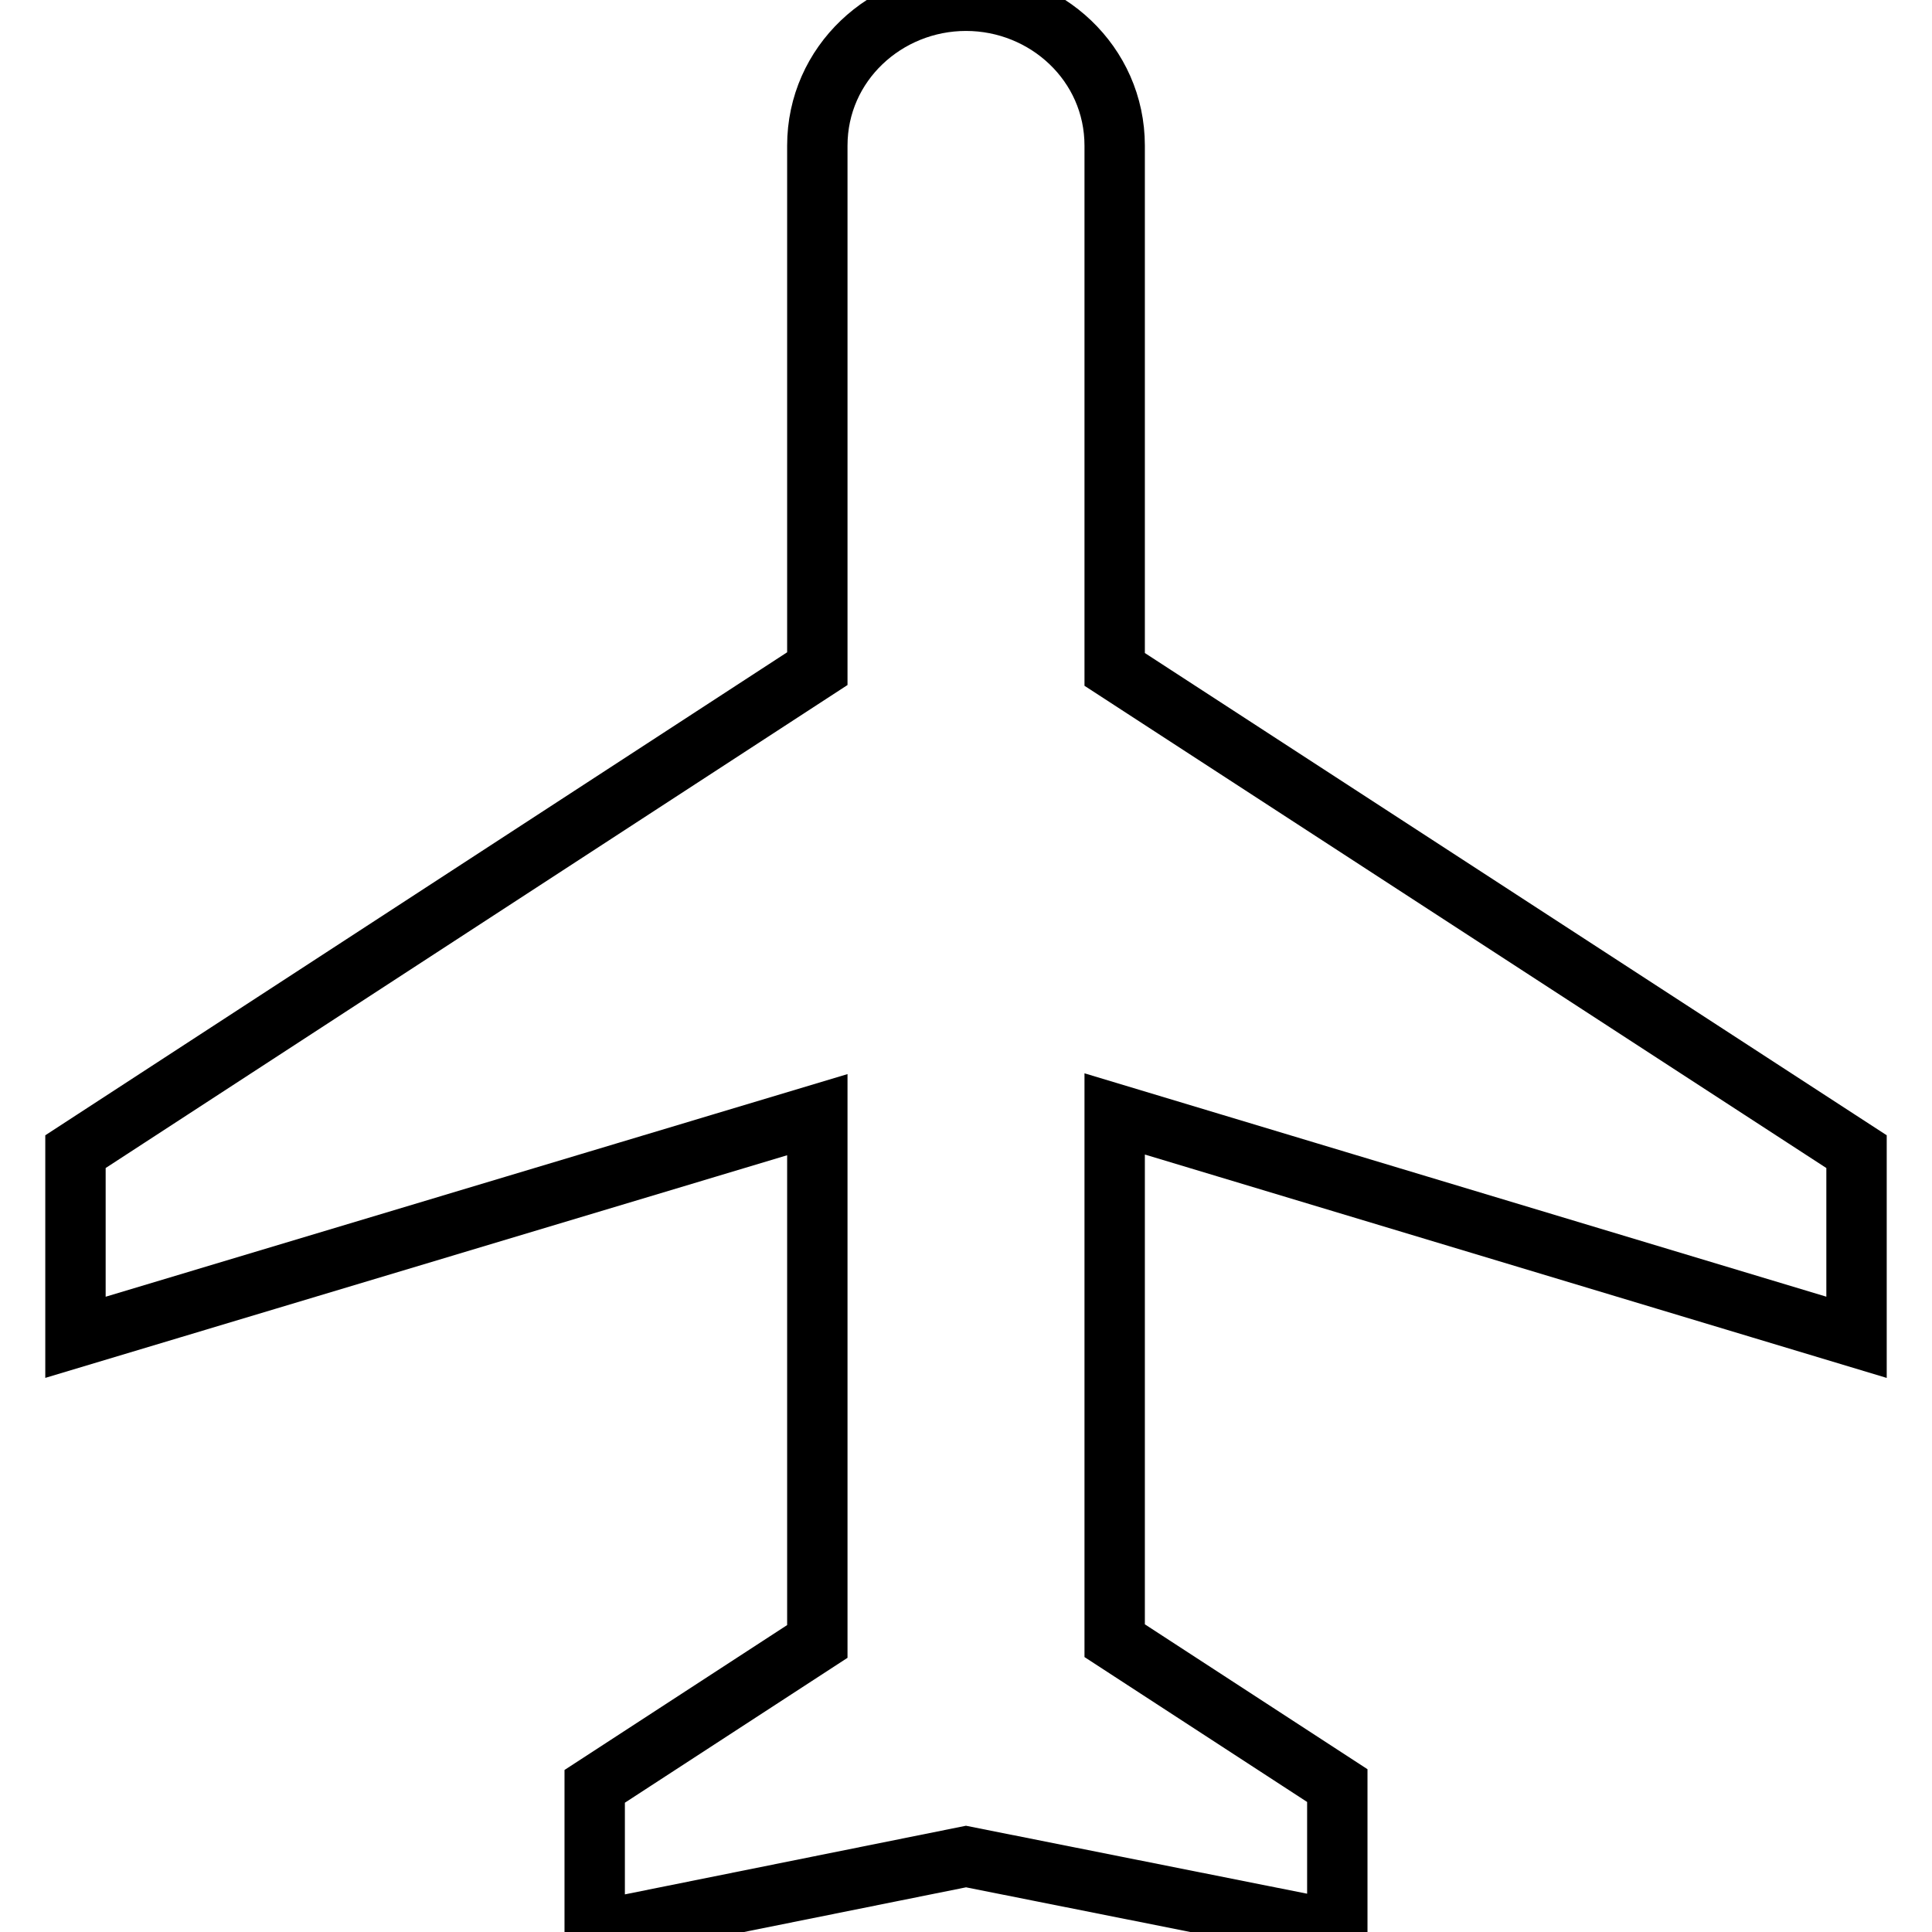
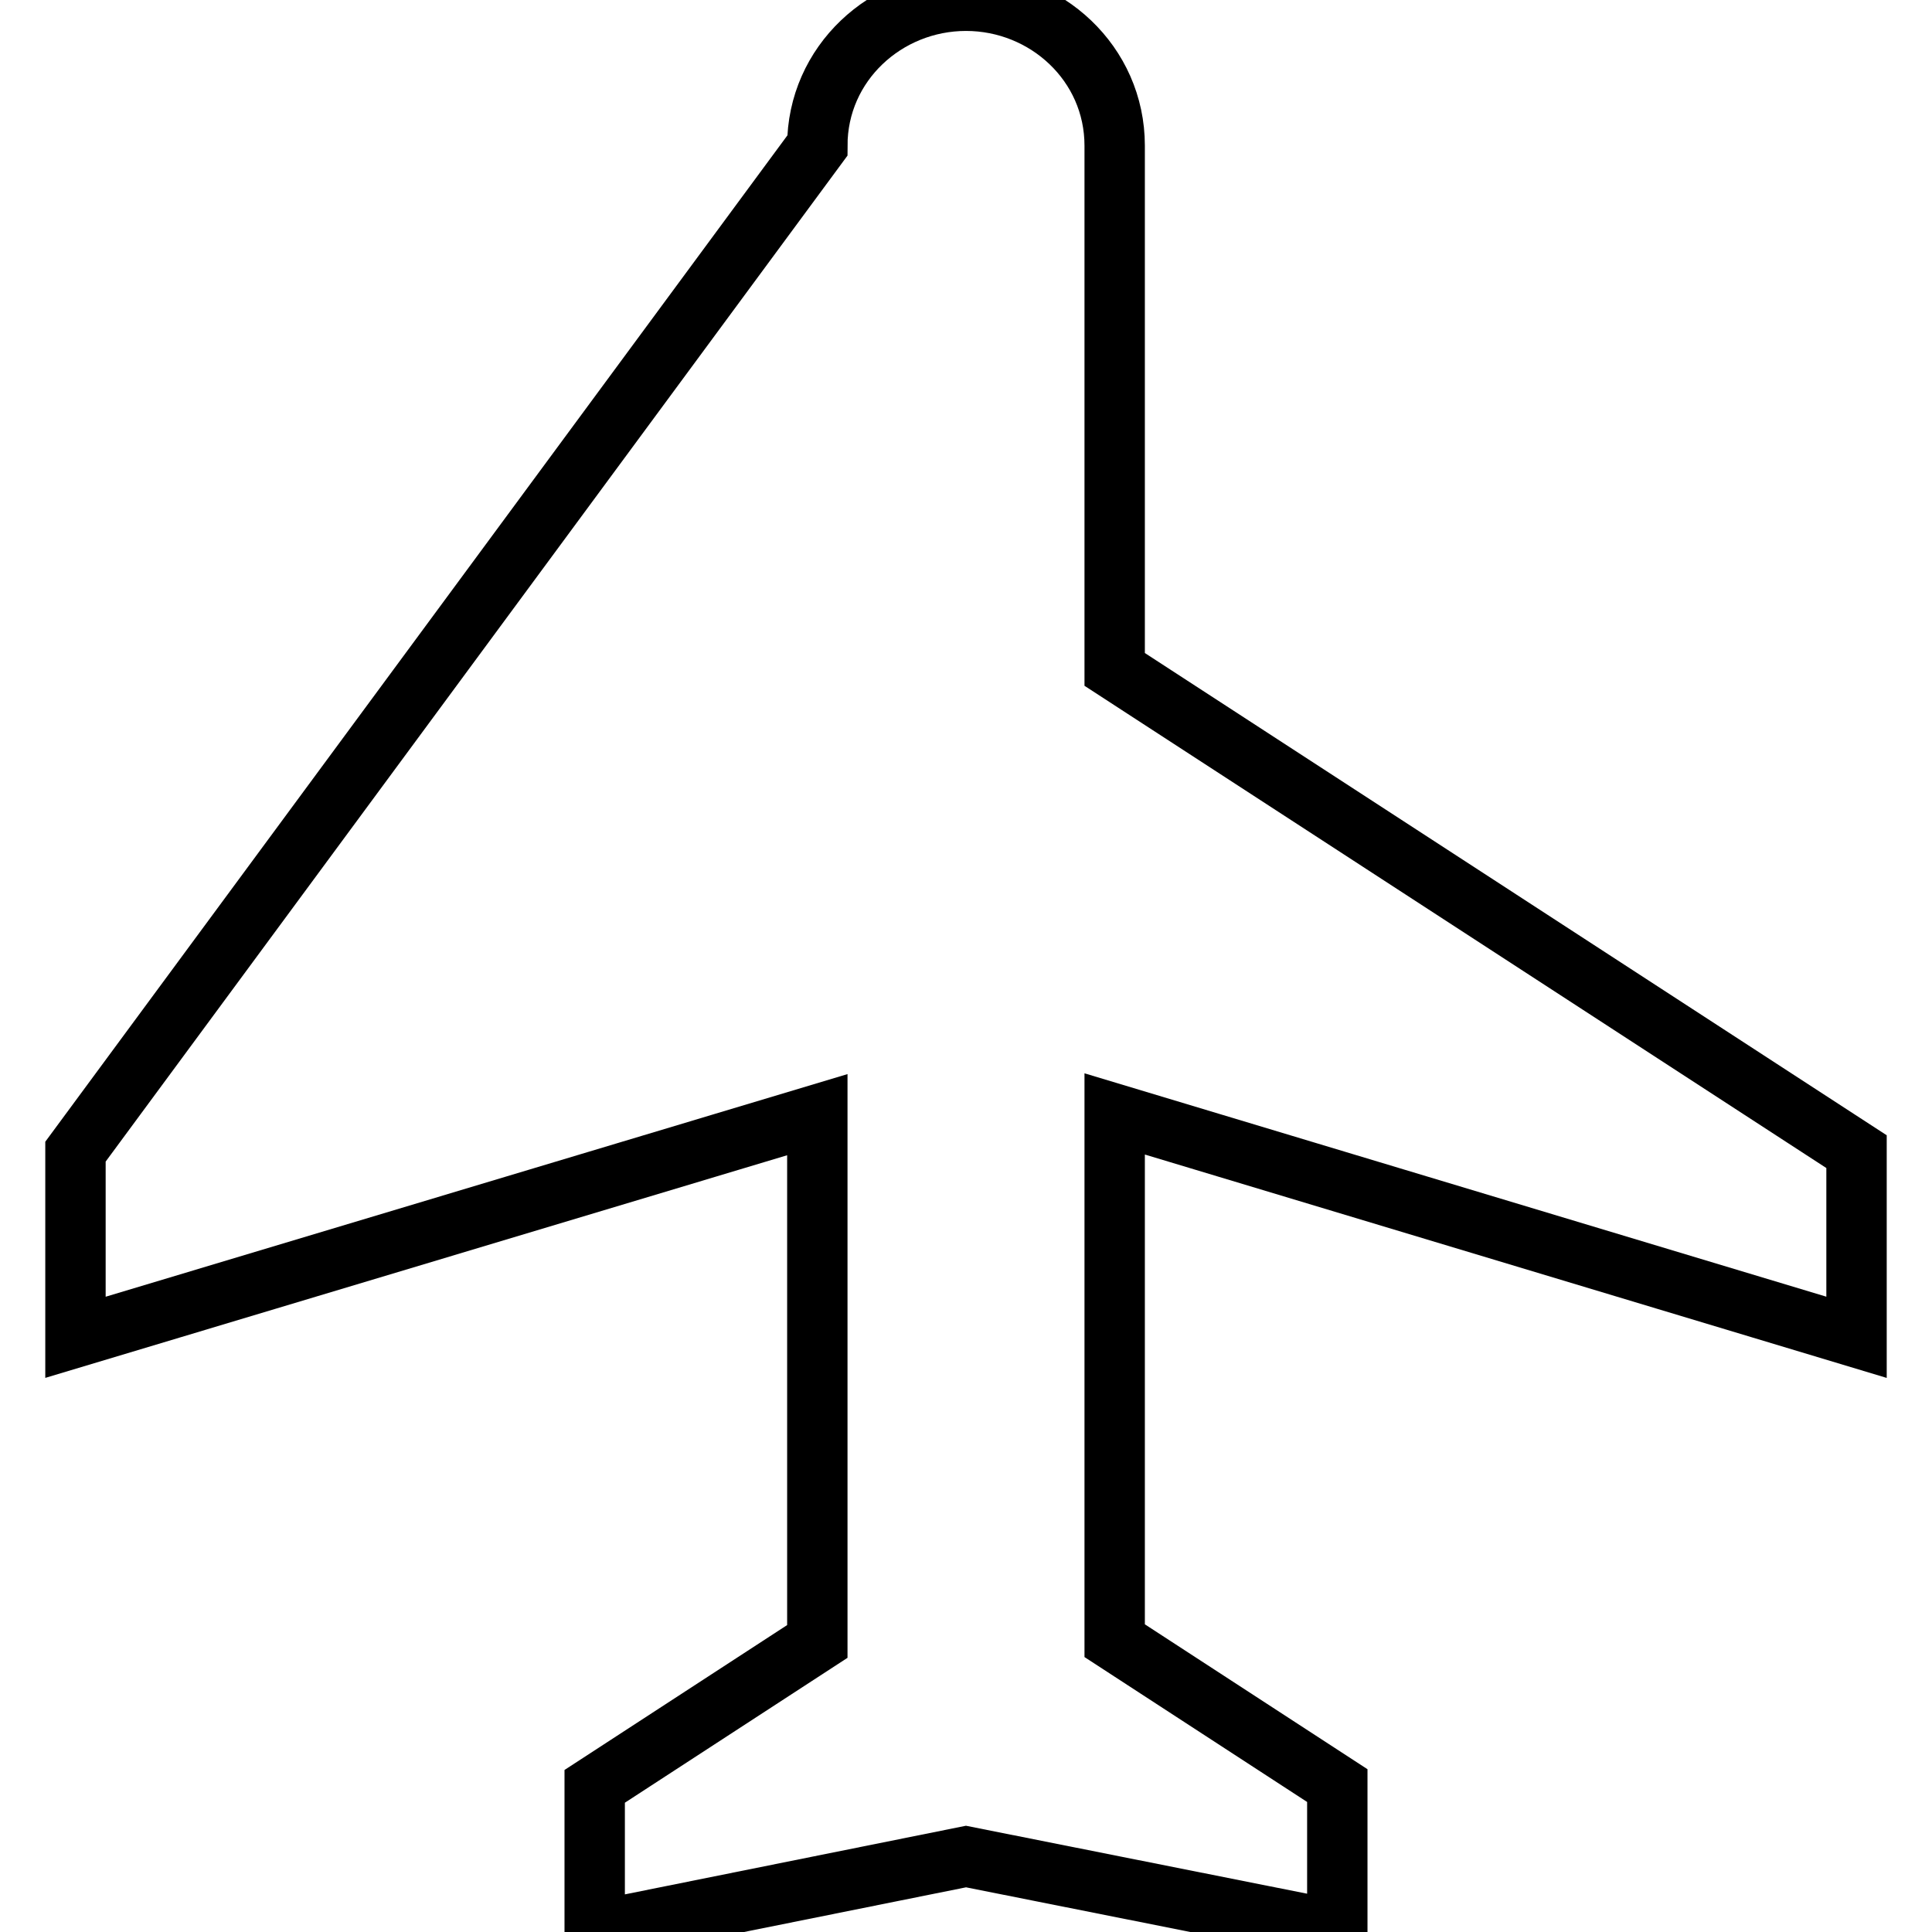
<svg xmlns="http://www.w3.org/2000/svg" version="1.1" x="0px" y="0px" viewBox="0 0 256 256" enable-background="new 0 0 256 256" xml:space="preserve">
  <g>
-     <path stroke-width="8" fill-opacity="0" stroke="#000000" d="M246,177.2v-24.6l-98.3-63.9V19.3c0-10.9-9.1-19.2-19.7-19.2c-10.6,0-19.7,8.3-19.7,19.2v69.3L10,152.6 v24.6l98.3-29.5v69.8l-29.5,19.2v19.2L128,246l49.2,9.8v-19.2l-29.5-19.2v-69.8L246,177.2z" />
+     <path stroke-width="8" fill-opacity="0" stroke="#000000" d="M246,177.2v-24.6l-98.3-63.9V19.3c0-10.9-9.1-19.2-19.7-19.2c-10.6,0-19.7,8.3-19.7,19.2L10,152.6 v24.6l98.3-29.5v69.8l-29.5,19.2v19.2L128,246l49.2,9.8v-19.2l-29.5-19.2v-69.8L246,177.2z" />
  </g>
</svg>